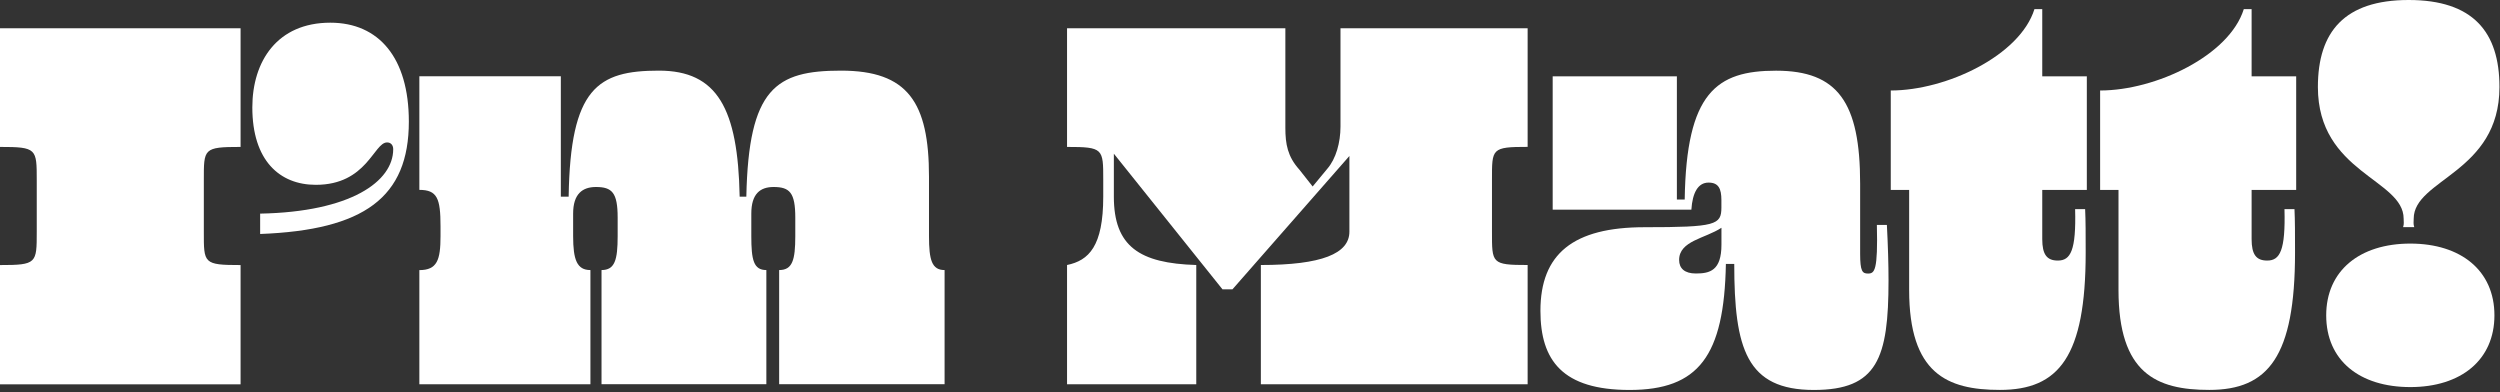
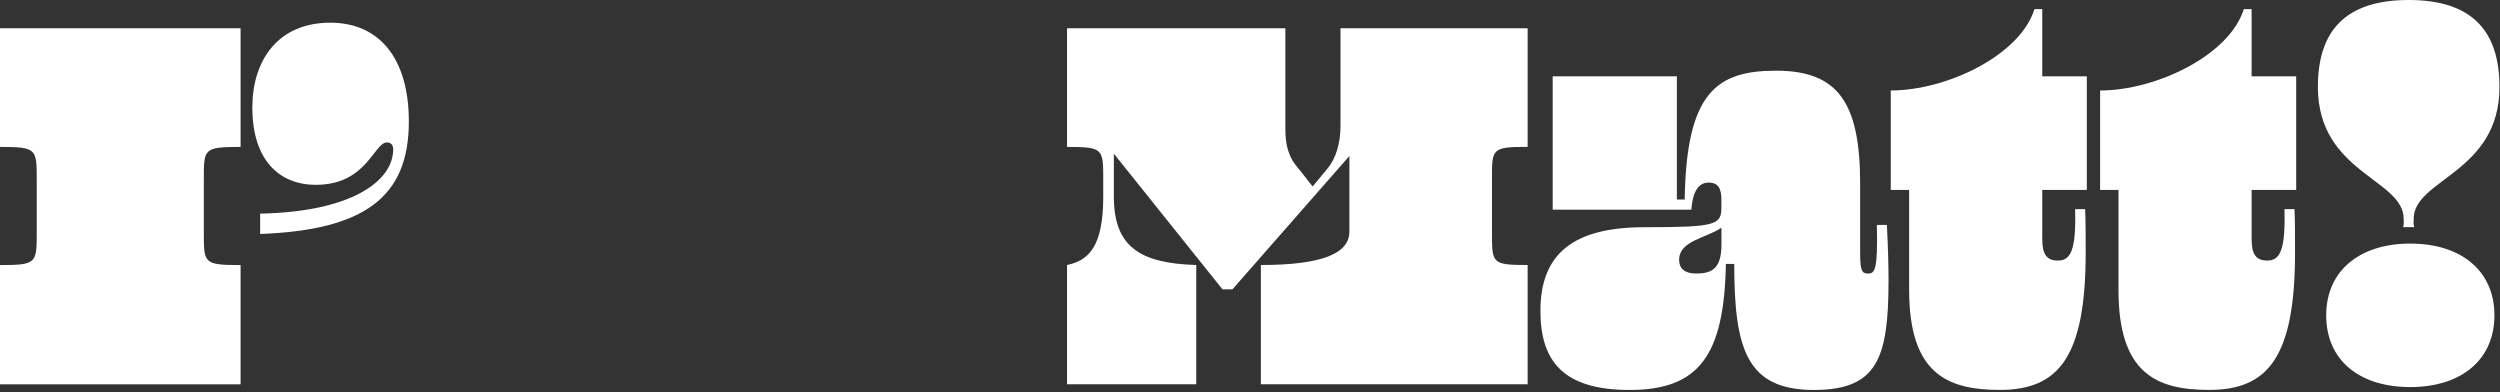
<svg xmlns="http://www.w3.org/2000/svg" width="835" height="131" viewBox="0 0 835 131" fill="none">
  <rect x="0" y="0" width="835" height="131" fill="#333333" stroke="none" />
  <path d="M12.275 60.212C12.275 49.648 12.275 49.074 0 49.074V9.45H80.353V49.074C67.895 49.074 68.078 49.648 68.078 60.212V77.392C68.078 87.956 67.895 88.529 80.353 88.529V128.356H0V88.529C12.275 88.529 12.275 87.956 12.275 77.392V60.212Z" fill="white" />
  <path d="M86.873 71.35C117.195 70.776 131.333 60.6 131.333 49.834C131.333 48.517 130.584 47.572 129.287 47.572C124.829 47.572 122.584 61.731 105.485 61.731C93.393 61.731 84.278 53.614 84.278 35.878C84.278 20.403 92.645 7.577 110.325 7.577C126.509 7.577 136.555 19.272 136.555 40.603C136.555 65.899 121.669 76.835 86.89 78.151V71.35H86.873Z" fill="white" />
-   <path d="M197.165 128.339H140.065V90.217C146.019 90.217 147.134 86.825 147.134 78.894V75.502C147.134 66.254 146.019 63.419 140.065 63.419V25.482H187.319V65.68H189.93C190.496 29.448 199.594 23.592 220.069 23.592C239.596 23.592 246.482 36.232 247.047 65.68H249.276C250.025 29.448 259.139 23.592 280.895 23.592C303.216 23.592 310.285 34.156 310.285 59.065V78.877C310.285 86.808 311.217 90.2 315.492 90.2V128.322H260.237V90.2C264.695 90.2 265.626 86.808 265.626 78.877V72.65C265.626 64.347 263.763 62.457 258.374 62.457C253.917 62.457 250.939 64.718 250.939 71.333V78.877C250.939 86.808 251.688 90.2 255.963 90.2V128.322H200.908V90.2C205.365 90.2 206.297 86.808 206.297 78.877V72.65C206.297 64.347 204.434 62.457 199.045 62.457C194.587 62.457 191.427 64.718 191.427 71.333V78.877C191.427 86.808 192.725 90.2 197.199 90.2V128.339H197.165Z" fill="white" />
  <path d="M399.554 128.34H356.392V88.513C363.644 87.011 368.484 82.286 368.484 65.68V60.027C368.484 49.648 368.484 49.075 356.392 49.075V9.451H429.31V42.662C429.31 48.13 430.058 52.281 433.967 56.635L438.425 62.288L443.265 56.432C446.242 53.041 447.723 47.556 447.723 42.274V9.434H510.229V49.058C498.137 49.058 498.32 49.632 498.32 60.01V77.375C498.32 87.939 498.137 88.513 510.229 88.513V128.34H421.127V88.513C441.402 88.513 450.7 84.733 450.7 77.375V52.096L411.646 96.63H408.303L372.026 51.336V65.68C372.026 82.286 380.576 87.956 399.554 88.513V128.34Z" fill="white" />
  <path d="M564.918 70.034H518.596V25.499H560.078V66.642H562.689C563.238 30.967 573.284 23.609 593.194 23.609C613.835 23.609 621.287 34.173 621.287 61.36V84.766C621.287 90.622 622.035 91.365 623.898 91.365C626.127 91.365 627.241 90.42 626.875 75.13H630.219C630.585 82.117 630.767 88.344 630.767 93.626C630.767 119.665 627.042 130.246 605.835 130.246C583.331 130.246 579.239 116.476 579.239 88.158H576.445C575.879 118.923 567.33 130.246 544.26 130.246C521.939 130.246 514.504 120.441 514.504 103.819C514.504 84.766 525.482 75.89 549.283 75.89C573.085 75.89 574.948 75.13 574.948 69.291V66.844C574.948 63.064 574.016 60.988 570.673 60.988C567.147 60.972 565.284 64.364 564.918 70.034ZM574.964 81.729V76.075C569.575 79.653 560.826 80.412 560.826 86.825C560.826 89.66 562.689 91.348 566.398 91.348C571.056 91.348 574.964 90.42 574.964 81.729Z" fill="white" />
  <path d="M682.113 25.499H697V63.436H682.113V79.856C682.113 84.952 683.61 87.028 687.319 87.028C691.594 87.028 693.457 83.636 693.091 69.849H696.434C696.617 73.814 696.617 77.966 696.617 84.378C696.617 119.109 687.685 130.23 667.975 130.23C650.311 130.23 637.654 124.762 637.654 96.833V63.436H631.516V30.224C650.112 30.224 674.678 18.53 679.502 3.055H682.113V25.499Z" fill="white" />
  <path d="M752.038 25.499H766.924V63.436H752.038V79.856C752.038 84.952 753.535 87.028 757.244 87.028C761.518 87.028 763.381 83.636 763.015 69.849H766.358C766.541 73.814 766.541 77.966 766.541 84.378C766.541 119.109 757.61 130.23 737.9 130.23C720.236 130.23 707.578 124.762 707.578 96.833V63.436H701.44V30.224C720.036 30.224 744.603 18.53 749.426 3.055H752.038V25.499Z" fill="white" />
  <path d="M802.634 75.873C803 74.742 802.817 74.168 802.817 73.038C802.817 59.824 774.175 57.748 774.175 29.06C774.175 10.564 783.107 0 804.497 0C825.887 0 834.819 10.564 834.819 29.06C834.819 57.748 806.177 59.824 806.177 73.038C806.177 74.168 805.994 74.742 806.36 75.873H802.634ZM833.139 105.321C833.139 120.222 821.978 129.284 805.046 129.284C788.114 129.284 776.953 120.408 776.953 105.321C776.953 90.42 788.114 81.358 805.046 81.358C821.978 81.358 833.139 90.42 833.139 105.321Z" fill="white" />
</svg>